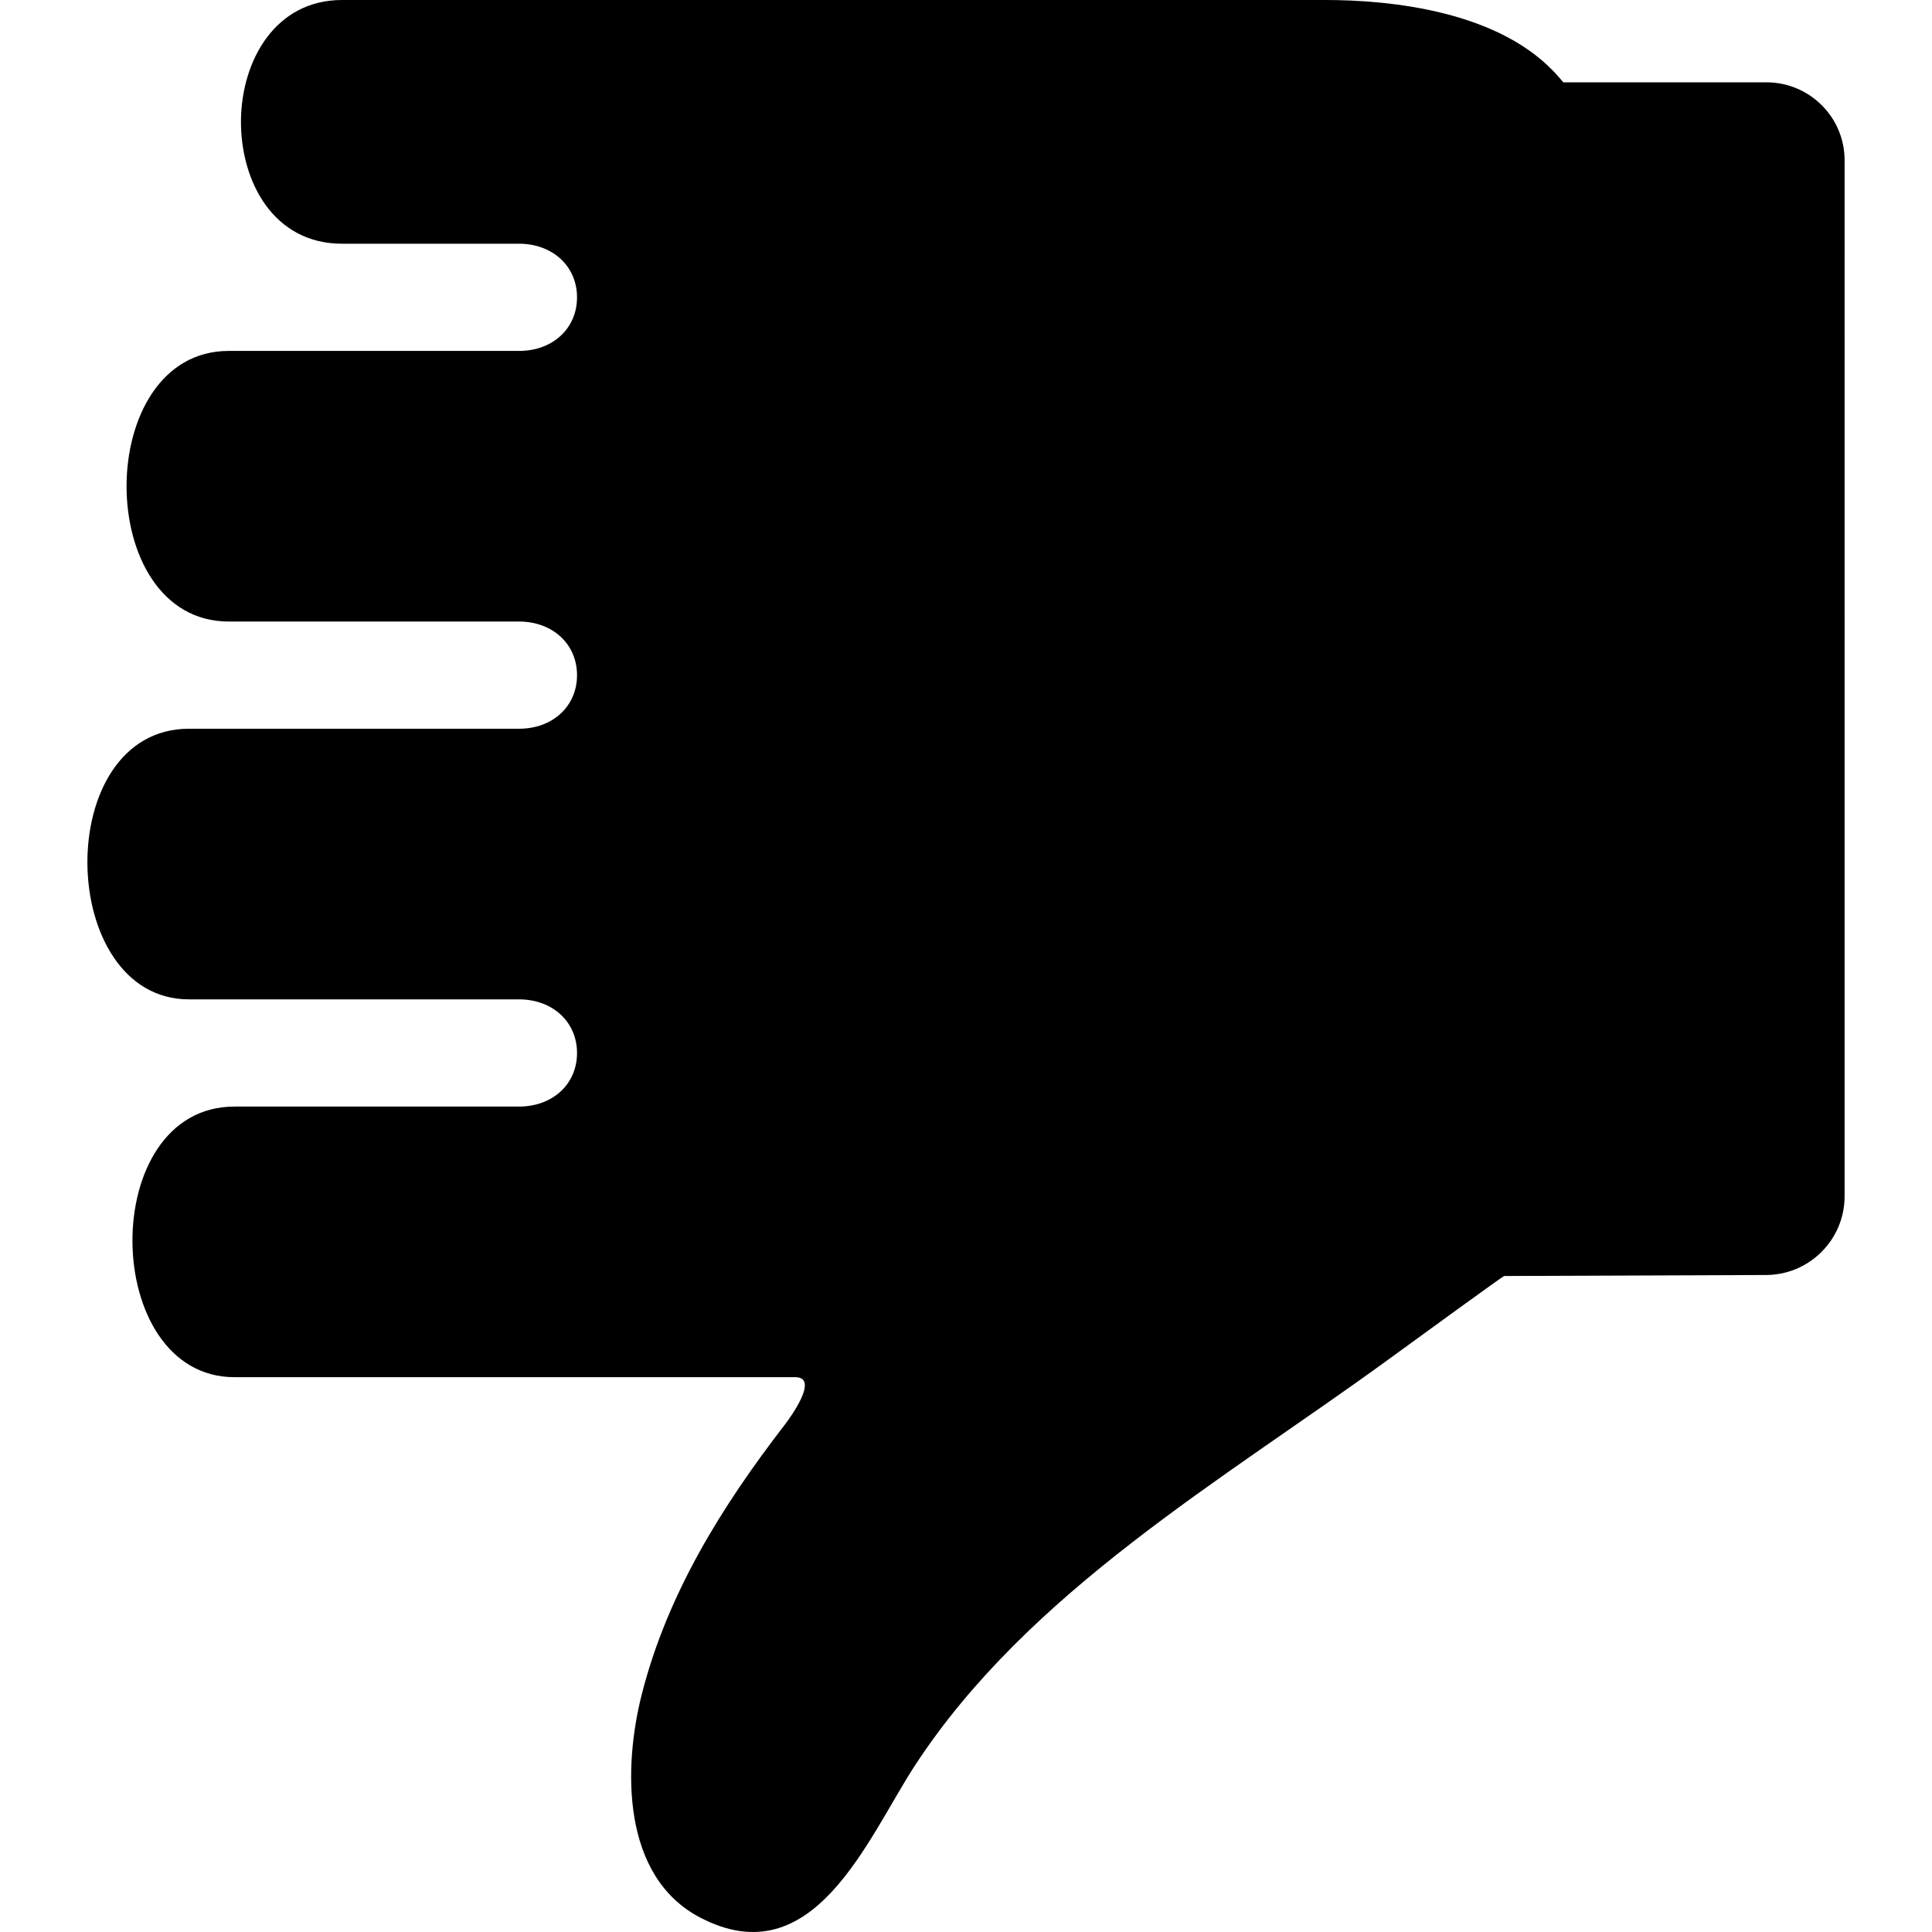
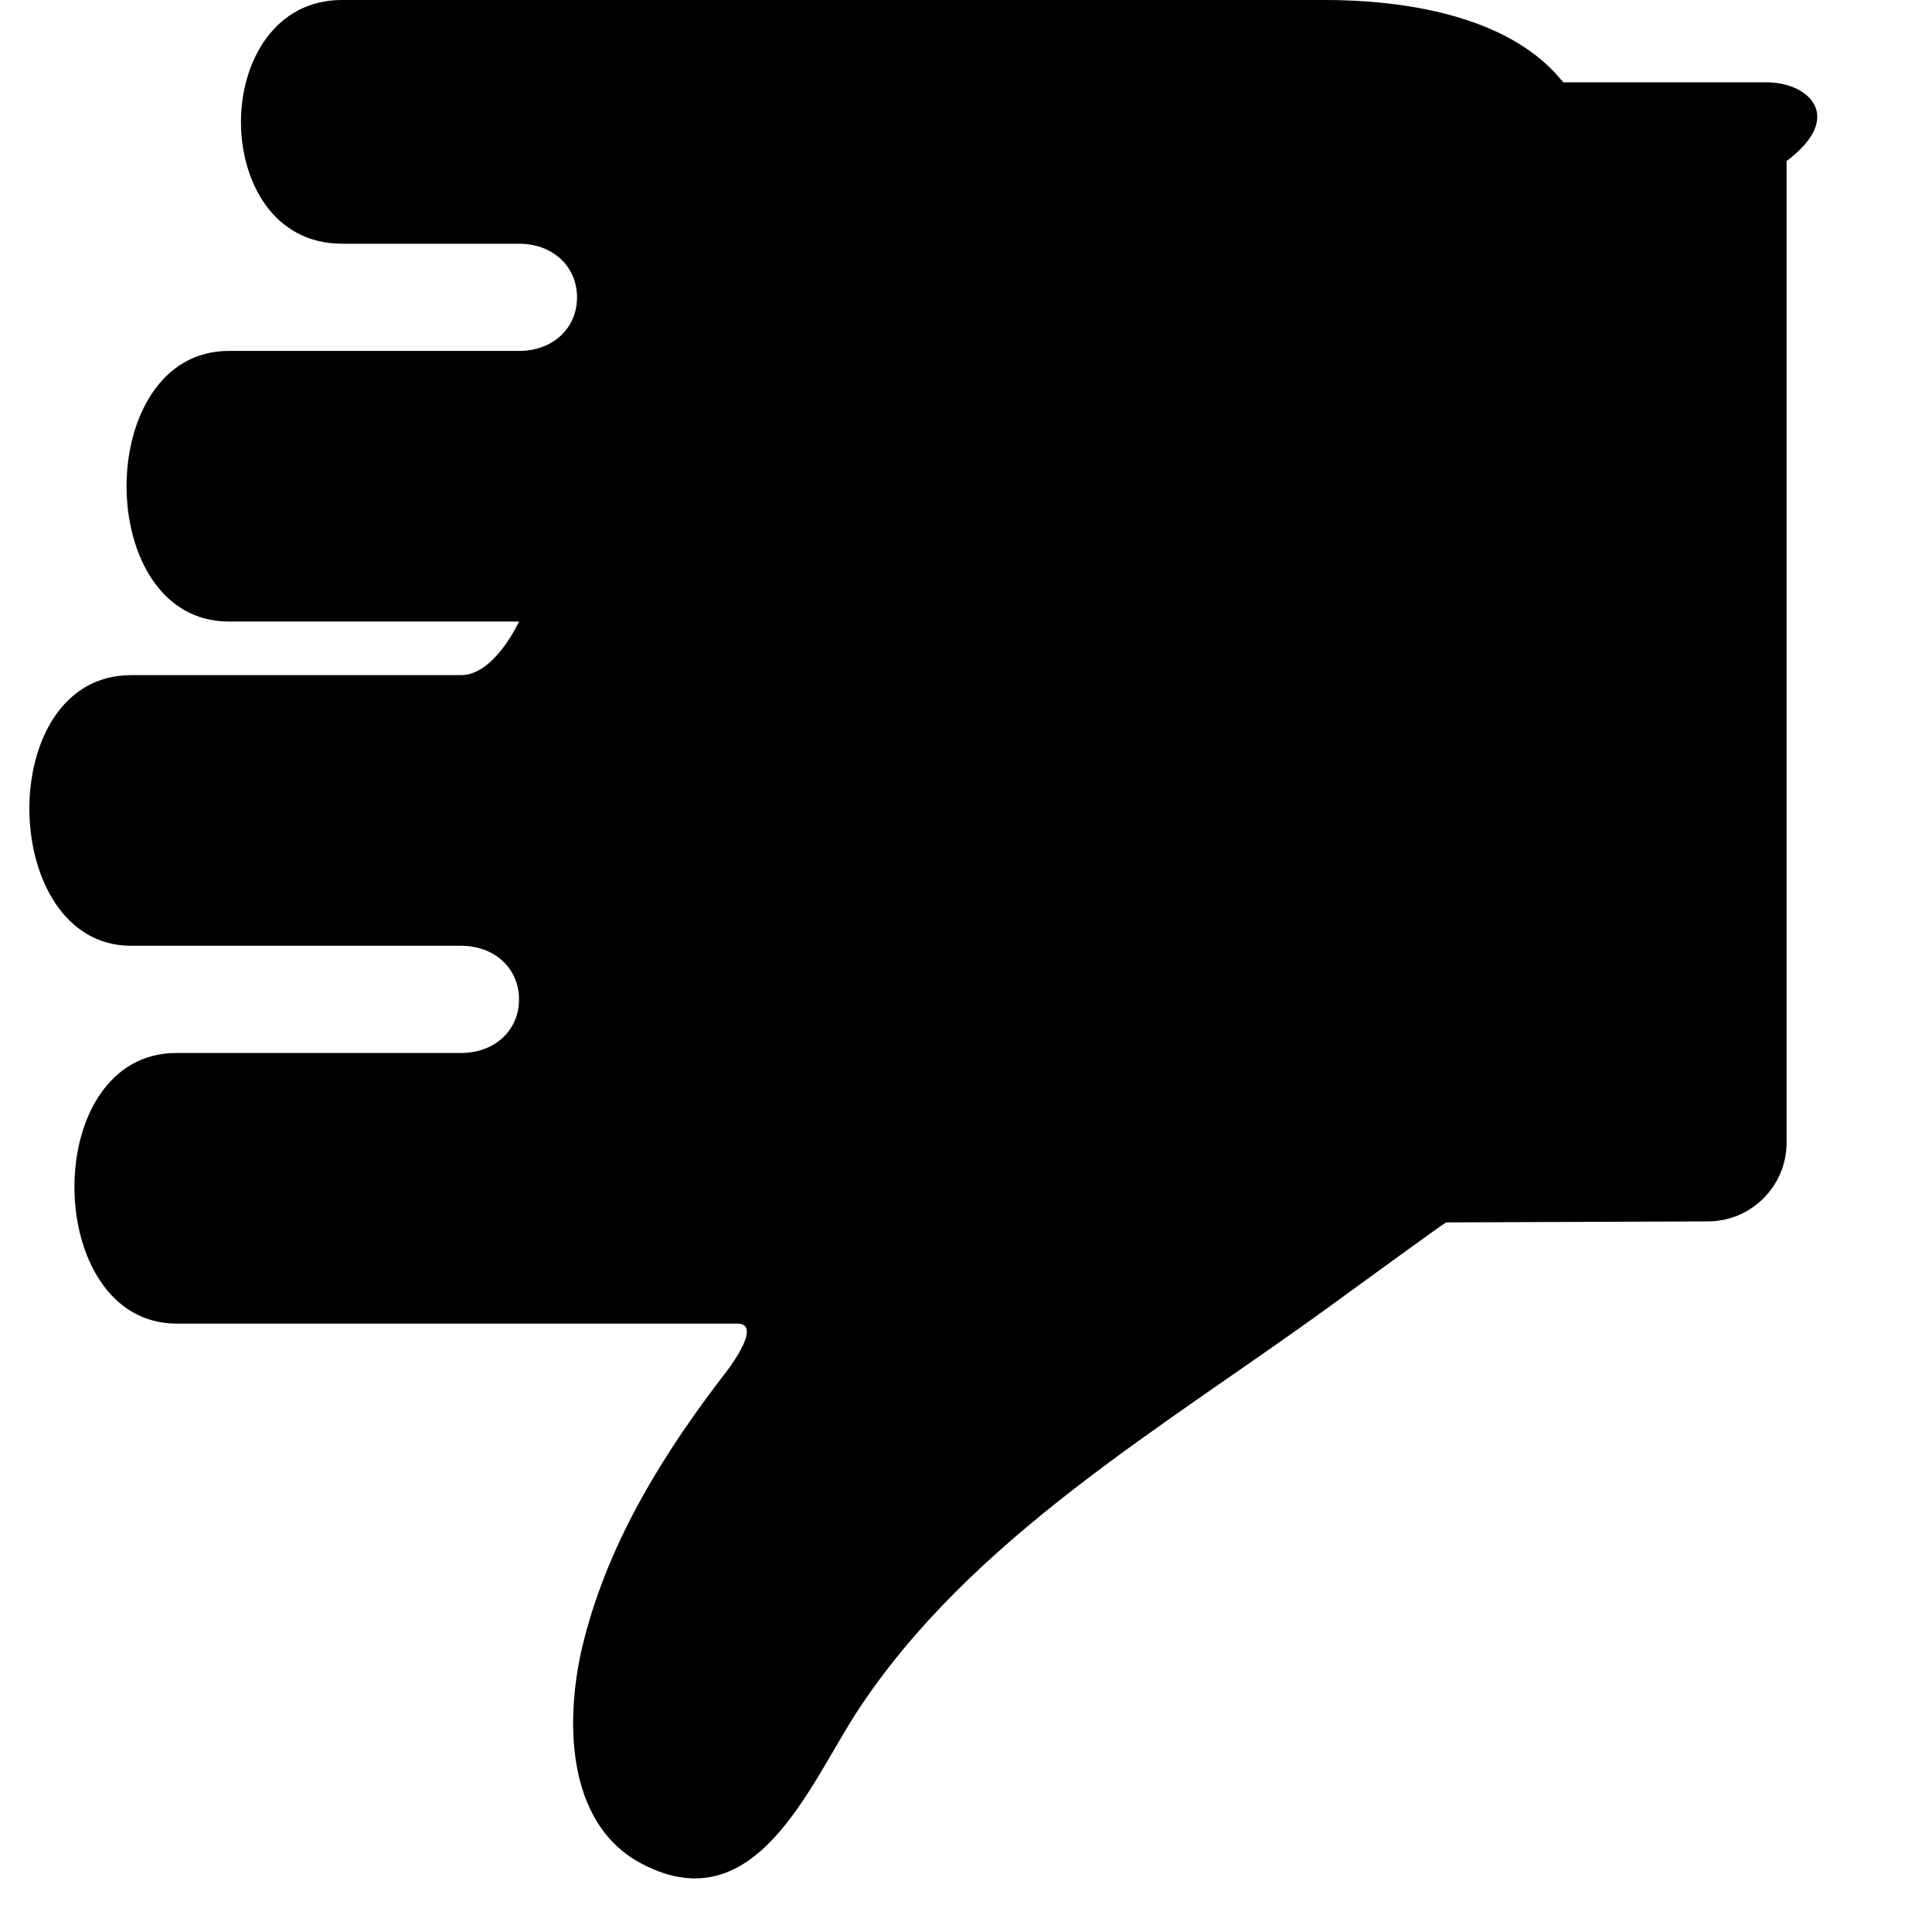
<svg xmlns="http://www.w3.org/2000/svg" version="1.1" id="Capa_1" x="0px" y="0px" width="962.364px" height="962.364px" viewBox="0 0 962.364 962.364" style="enable-background:new 0 0 962.364 962.364;" xml:space="preserve">
  <g>
-     <path d="M879.827,41h-101.1l-2-2.3C747.927,5,691.327,0,660.228,0c0,0-489.201,0-489.901,0c-33,0-49.9,29.8-50.3,59.8   c-0.3,30.7,16.3,61.6,50.3,61.6h88.2c16.7,0,28.9,11.2,28.9,26.7s-12.1,26.7-28.9,26.7c0,0-143.9,0-144.6,0   c-67.8,0-67.9,134.8,0,134.8h144.6c16.7,0,28.9,11.2,28.9,26.7s-12.1,26.7-28.9,26.7c0,0-163.4,0-164.4,0   c-68.7,0-66.2,134.801,0,134.801h164.4c16.7,0,28.9,11.199,28.9,26.699s-12.1,26.699-28.9,26.699h-141.7   c-68.7,0-66.9,134.801,0,134.801c0,0,276.7,0,279.3,0c12.2,0-2.399,20-5.3,23.801c-31.2,40.398-58.4,84.1-71.1,134   c-9.4,36.799-10.101,91,29.1,111.398c56.5,29.5,83.2-39.299,106.8-75.6c56.701-86.9,153.401-142.299,235.8-202.299   c18-13.102,56.601-41.201,57.801-41.701l130.399-0.5c21.601,0,39.2-17.6,39.2-39.199V80.2C919.027,58.5,901.427,41,879.827,41z" />
+     <path d="M879.827,41h-101.1l-2-2.3C747.927,5,691.327,0,660.228,0c0,0-489.201,0-489.901,0c-33,0-49.9,29.8-50.3,59.8   c-0.3,30.7,16.3,61.6,50.3,61.6h88.2c16.7,0,28.9,11.2,28.9,26.7s-12.1,26.7-28.9,26.7c0,0-143.9,0-144.6,0   c-67.8,0-67.9,134.8,0,134.8h144.6s-12.1,26.7-28.9,26.7c0,0-163.4,0-164.4,0   c-68.7,0-66.2,134.801,0,134.801h164.4c16.7,0,28.9,11.199,28.9,26.699s-12.1,26.699-28.9,26.699h-141.7   c-68.7,0-66.9,134.801,0,134.801c0,0,276.7,0,279.3,0c12.2,0-2.399,20-5.3,23.801c-31.2,40.398-58.4,84.1-71.1,134   c-9.4,36.799-10.101,91,29.1,111.398c56.5,29.5,83.2-39.299,106.8-75.6c56.701-86.9,153.401-142.299,235.8-202.299   c18-13.102,56.601-41.201,57.801-41.701l130.399-0.5c21.601,0,39.2-17.6,39.2-39.199V80.2C919.027,58.5,901.427,41,879.827,41z" />
  </g>
  <g>
</g>
  <g>
</g>
  <g>
</g>
  <g>
</g>
  <g>
</g>
  <g>
</g>
  <g>
</g>
  <g>
</g>
  <g>
</g>
  <g>
</g>
  <g>
</g>
  <g>
</g>
  <g>
</g>
  <g>
</g>
  <g>
</g>
</svg>